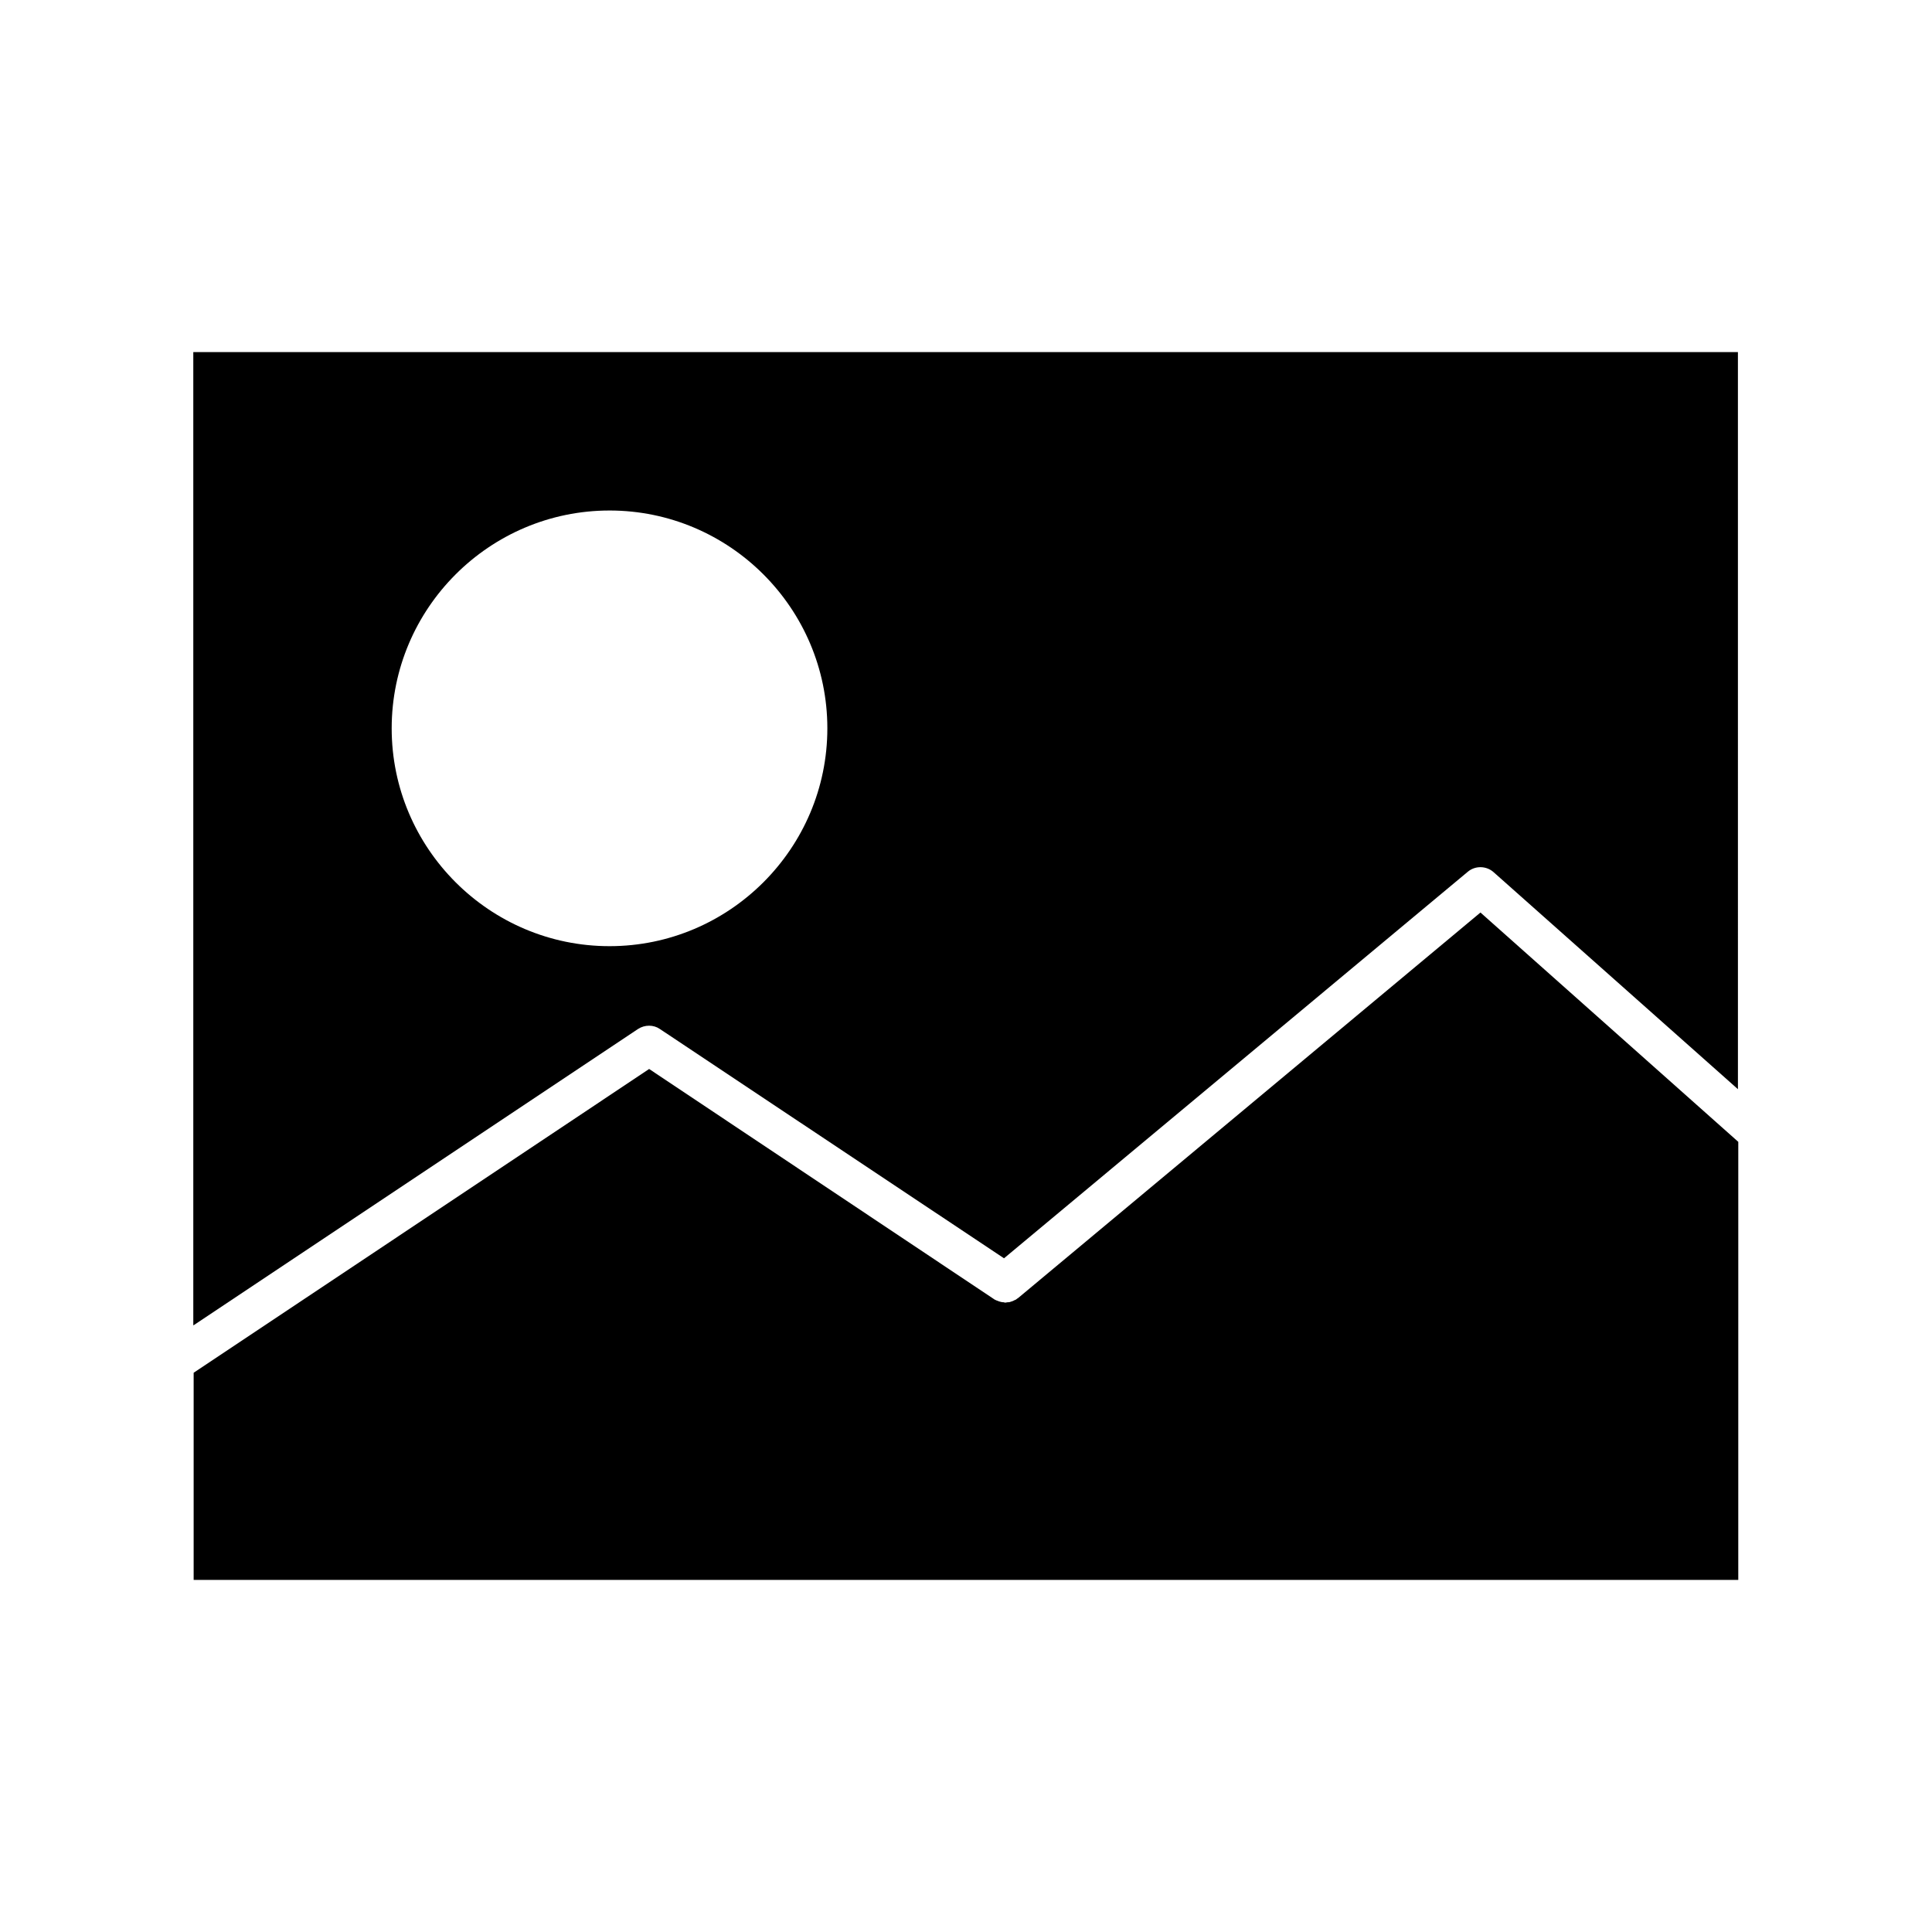
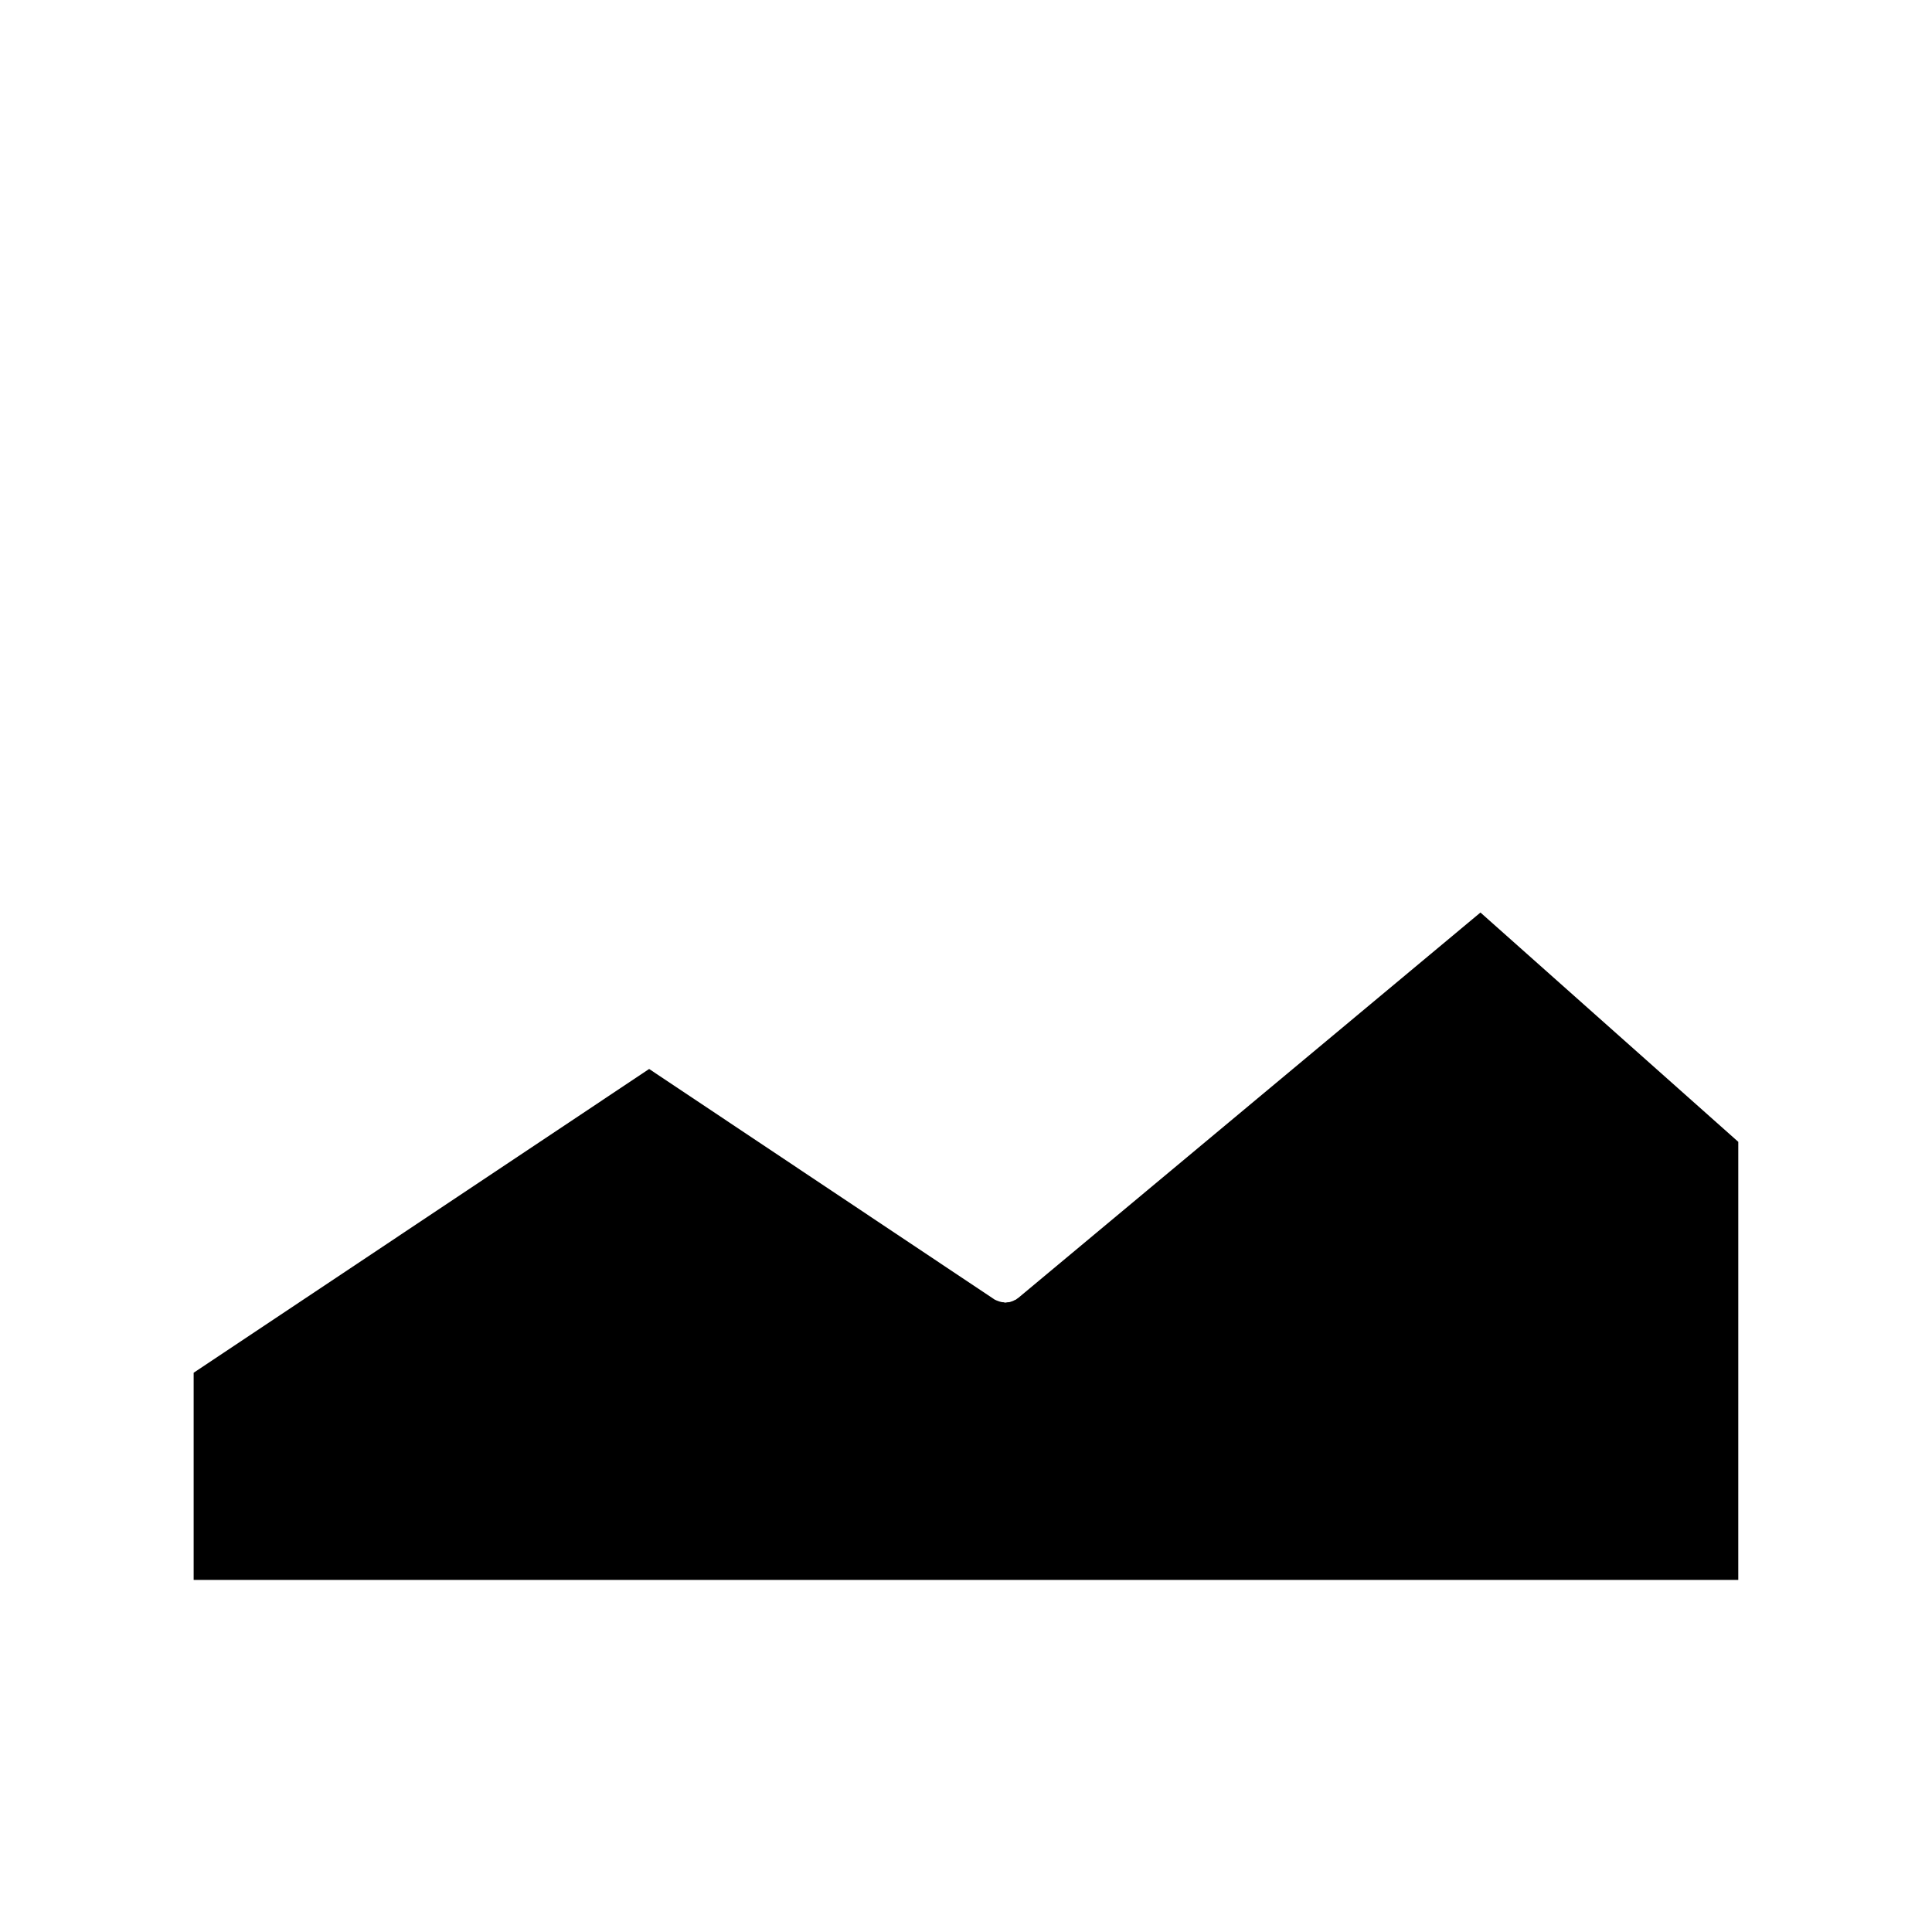
<svg xmlns="http://www.w3.org/2000/svg" fill="#000000" width="800px" height="800px" version="1.1" viewBox="144 144 512 512">
  <g>
-     <path d="m195.32 495.2 117.77-78.512c1.785-1.156 4.094-1.156 5.773 0l91.211 60.773 122.91-102.44c1.996-1.68 4.934-1.574 6.824 0.105l64.762 57.52-0.004-195.34h-409.34v257.89zm110.21-215.91c31.805 0 57.727 25.926 57.727 57.727 0 31.805-25.926 57.727-57.727 57.727-31.805 0.004-57.73-25.922-57.73-57.723 0-31.805 25.926-57.73 57.73-57.73z" />
    <path d="m413.85 487.96c-0.105 0.105-0.211 0.105-0.316 0.211-0.211 0.211-0.418 0.316-0.734 0.418-0.316 0.211-0.734 0.316-1.051 0.418-0.211 0.105-0.523 0.105-0.734 0.105s-0.418 0.105-0.629 0.105c-0.105 0-0.316-0.105-0.418-0.105-0.418 0-0.84-0.105-1.156-0.211-0.316-0.105-0.523-0.211-0.84-0.316-0.105-0.105-0.316-0.105-0.418-0.211l-91.523-61.082-120.71 80.504v54.895h409.34l0.004-116.09-68.328-60.773z" />
  </g>
</svg>